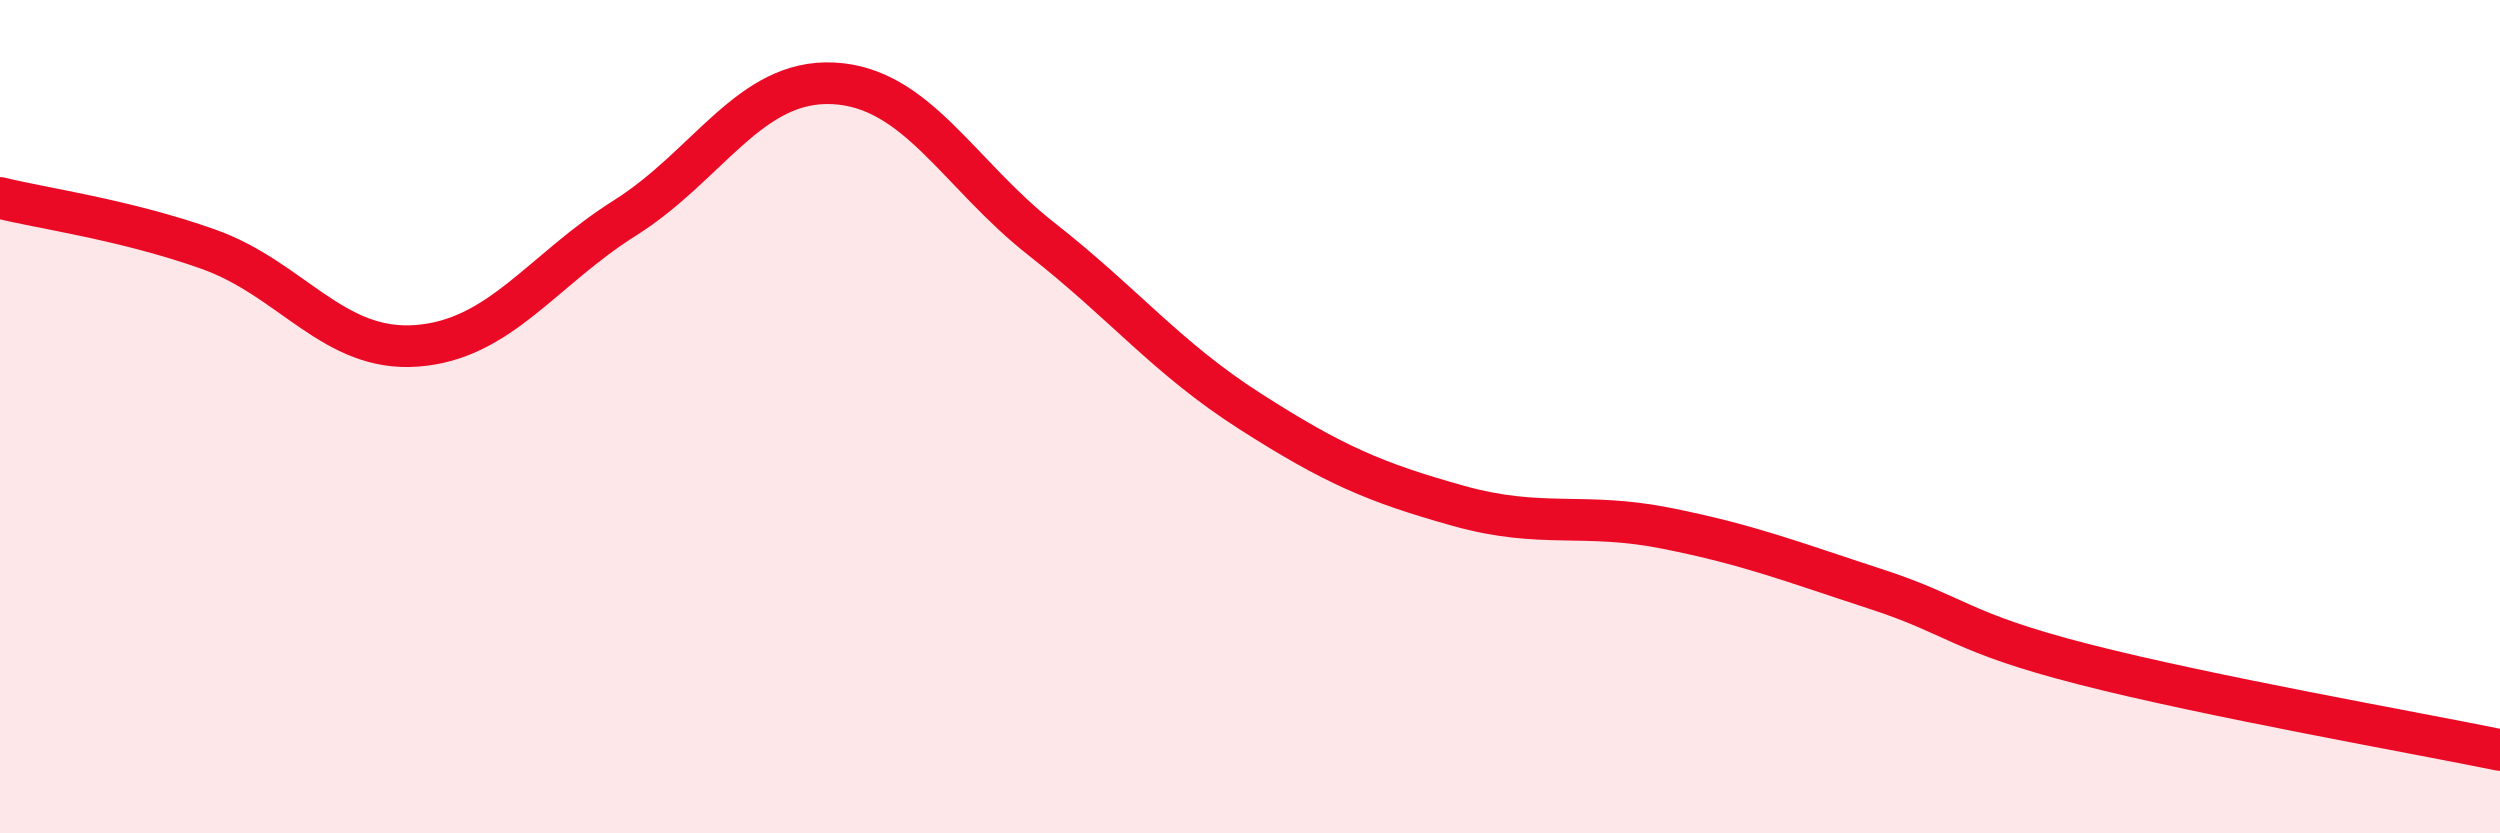
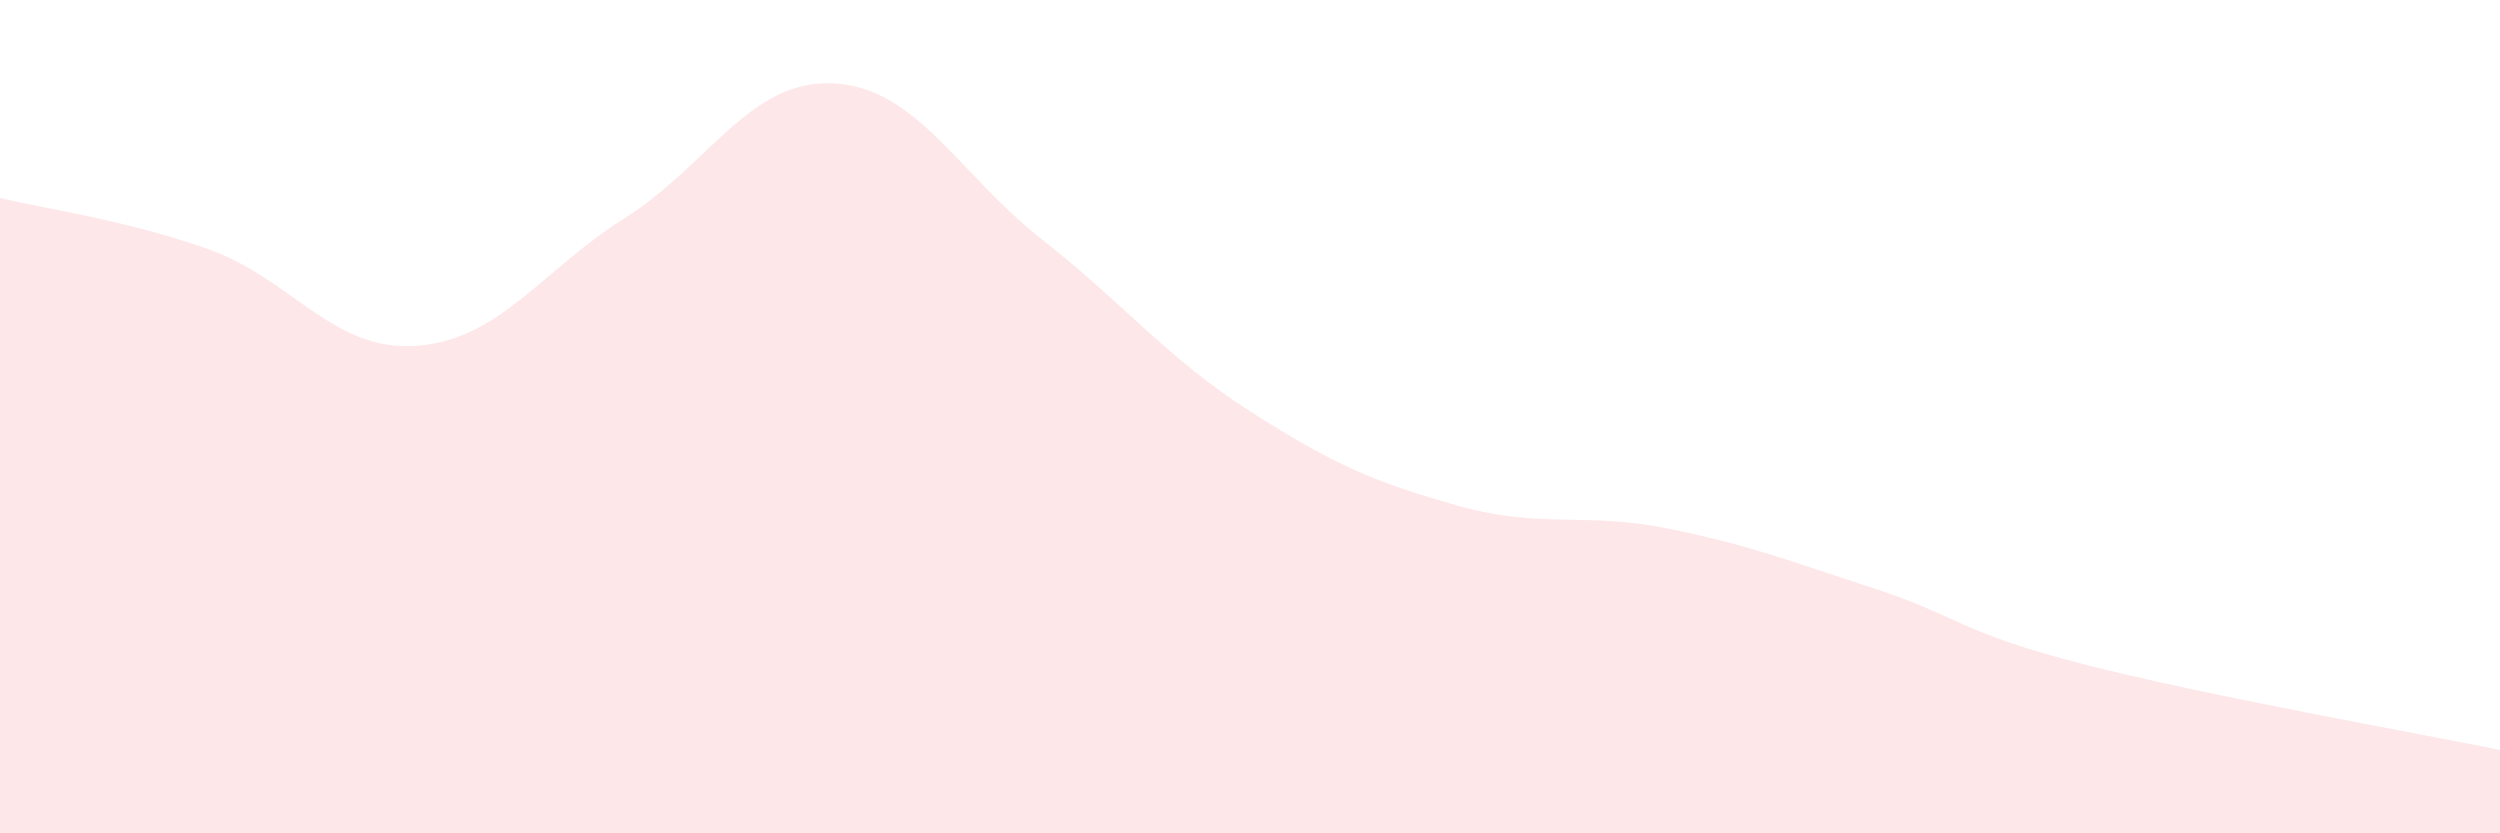
<svg xmlns="http://www.w3.org/2000/svg" width="60" height="20" viewBox="0 0 60 20">
  <path d="M 0,4.75 C 1,5 3,5.27 5,5.98 C 7,6.69 8,8.45 10,8.3 C 12,8.15 13,6.49 15,5.23 C 17,3.97 18,1.9 20,2 C 22,2.1 23,4.17 25,5.74 C 27,7.31 28,8.59 30,9.87 C 32,11.15 33,11.58 35,12.14 C 37,12.7 38,12.28 40,12.68 C 42,13.08 43,13.48 45,14.13 C 47,14.78 47,15.17 50,15.94 C 53,16.71 58,17.59 60,18L60 20L0 20Z" fill="#EB0A25" opacity="0.1" stroke-linecap="round" stroke-linejoin="round" />
-   <path d="M 0,4.75 C 1,5 3,5.27 5,5.98 C 7,6.69 8,8.45 10,8.3 C 12,8.15 13,6.49 15,5.23 C 17,3.97 18,1.9 20,2 C 22,2.1 23,4.17 25,5.74 C 27,7.31 28,8.59 30,9.87 C 32,11.15 33,11.58 35,12.14 C 37,12.7 38,12.28 40,12.68 C 42,13.08 43,13.48 45,14.13 C 47,14.78 47,15.17 50,15.94 C 53,16.71 58,17.59 60,18" stroke="#EB0A25" stroke-width="1" fill="none" stroke-linecap="round" stroke-linejoin="round" />
</svg>